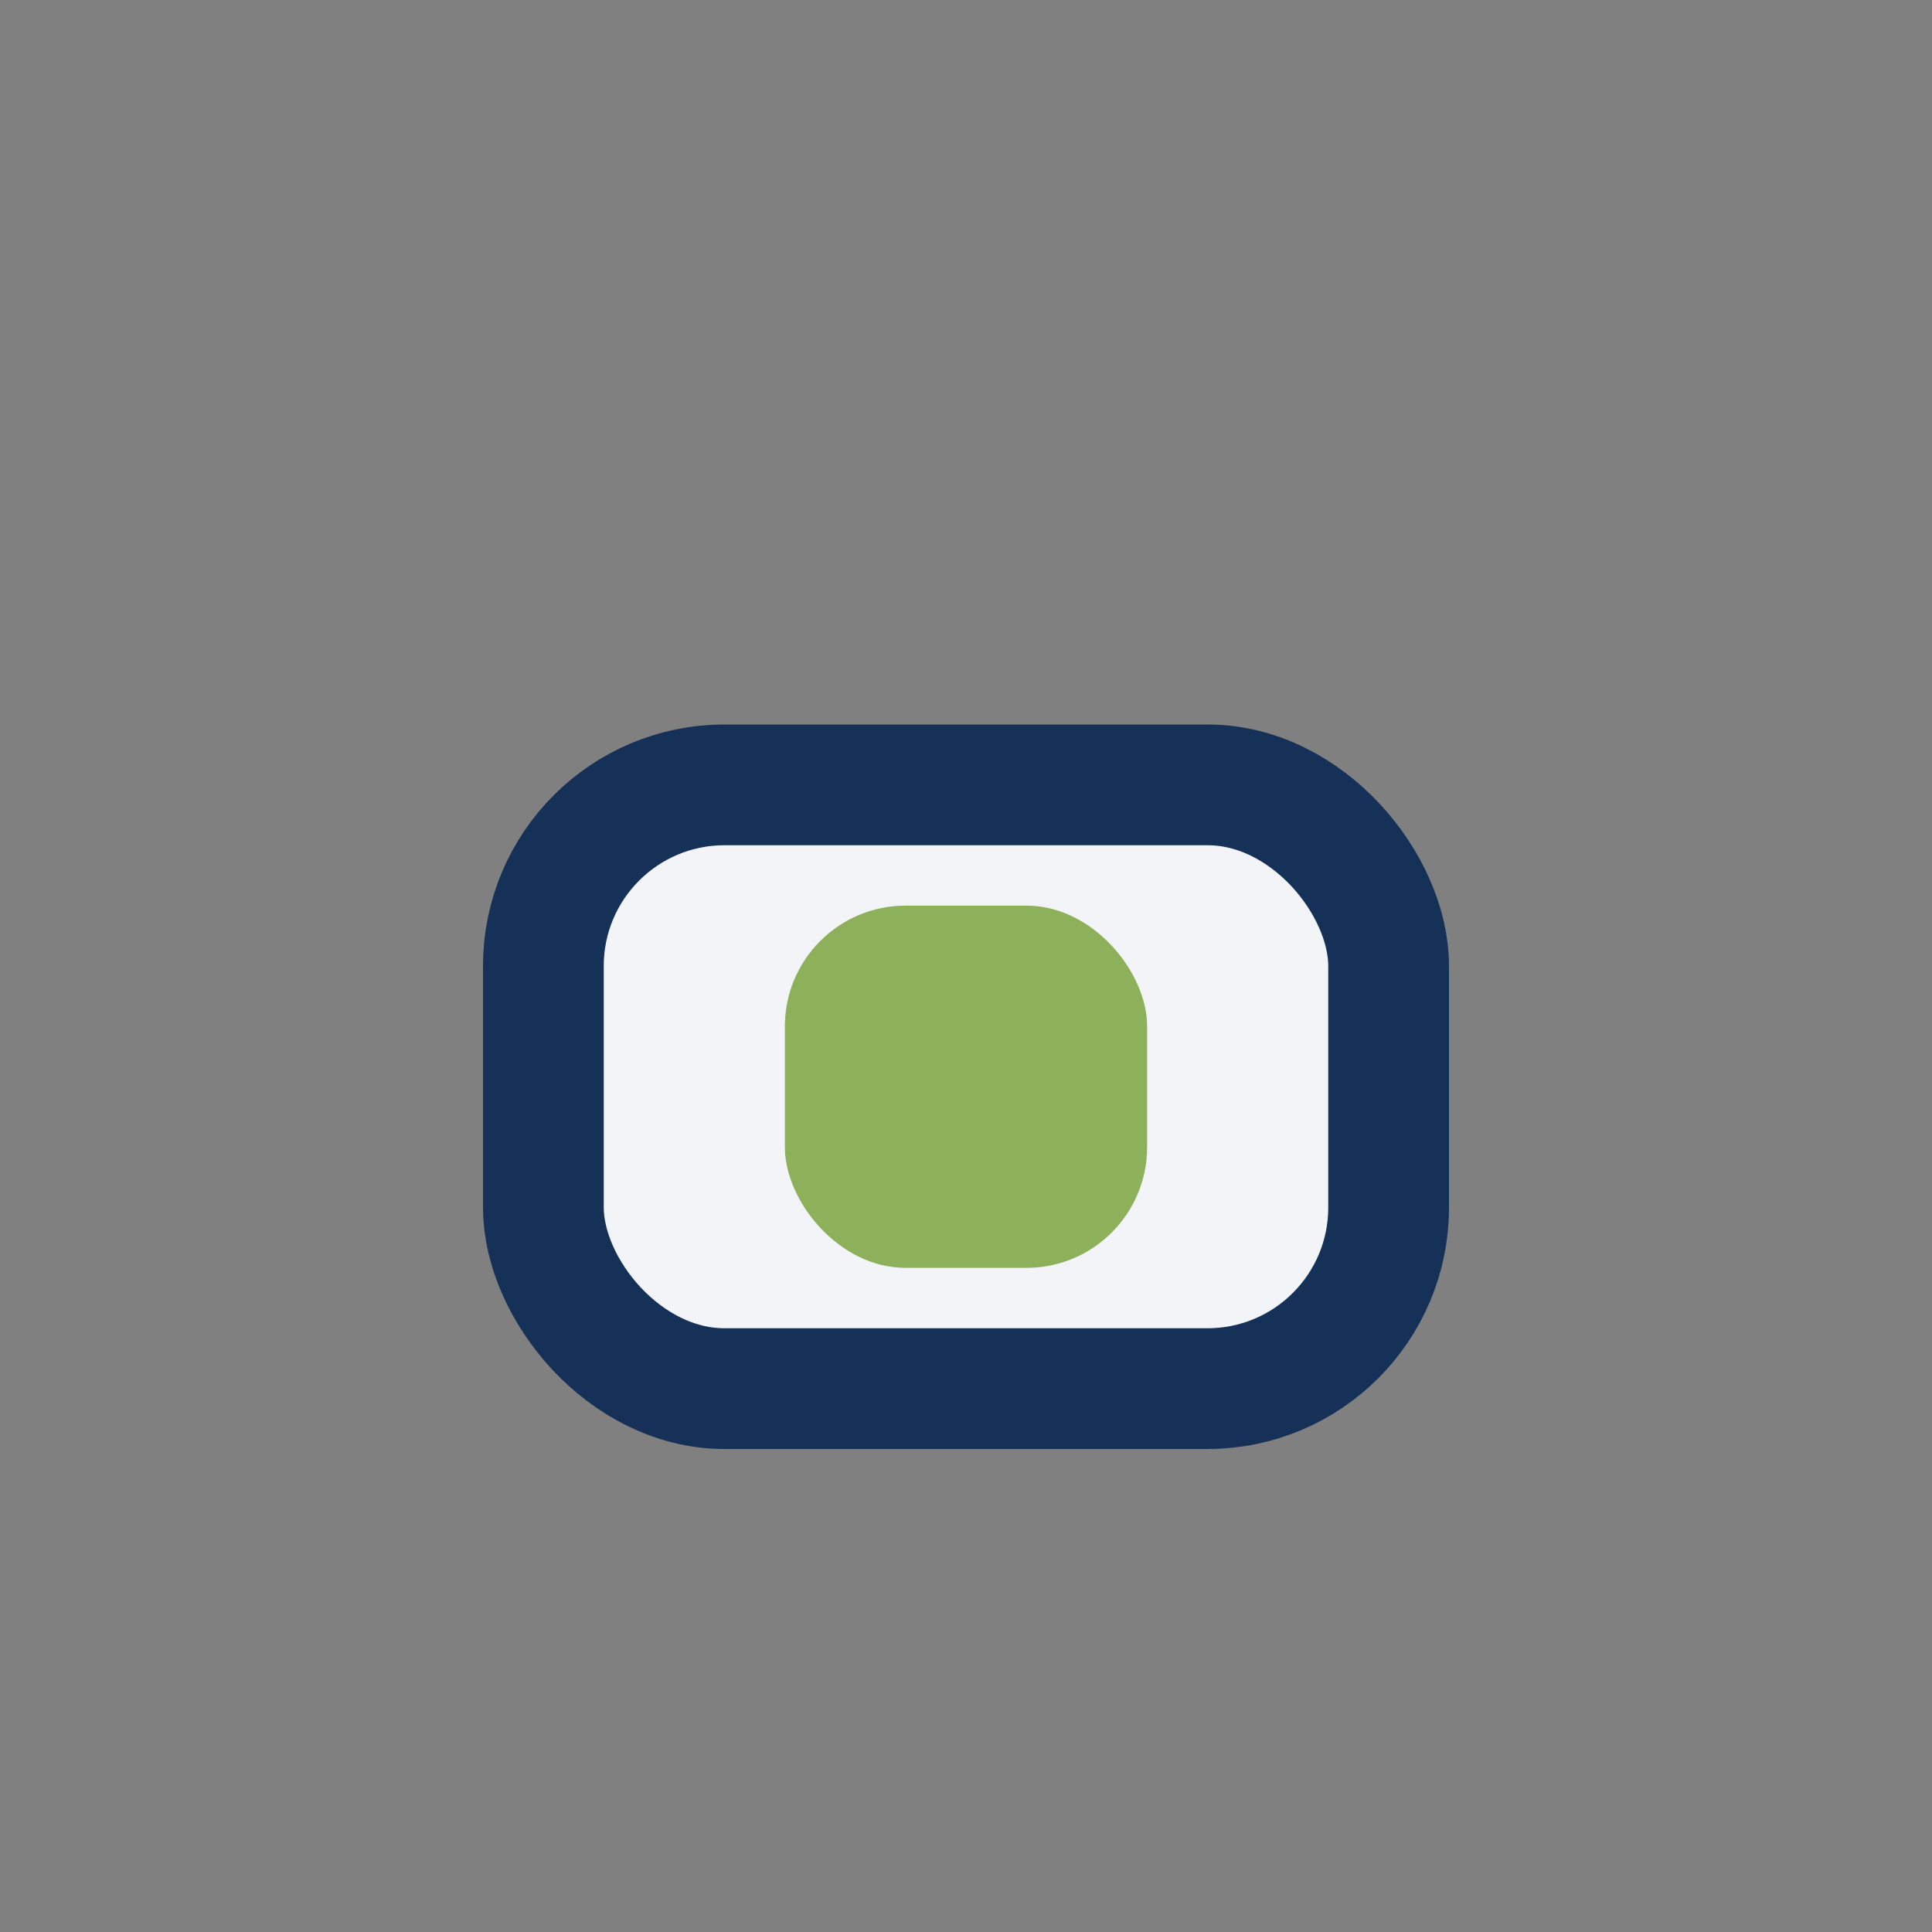
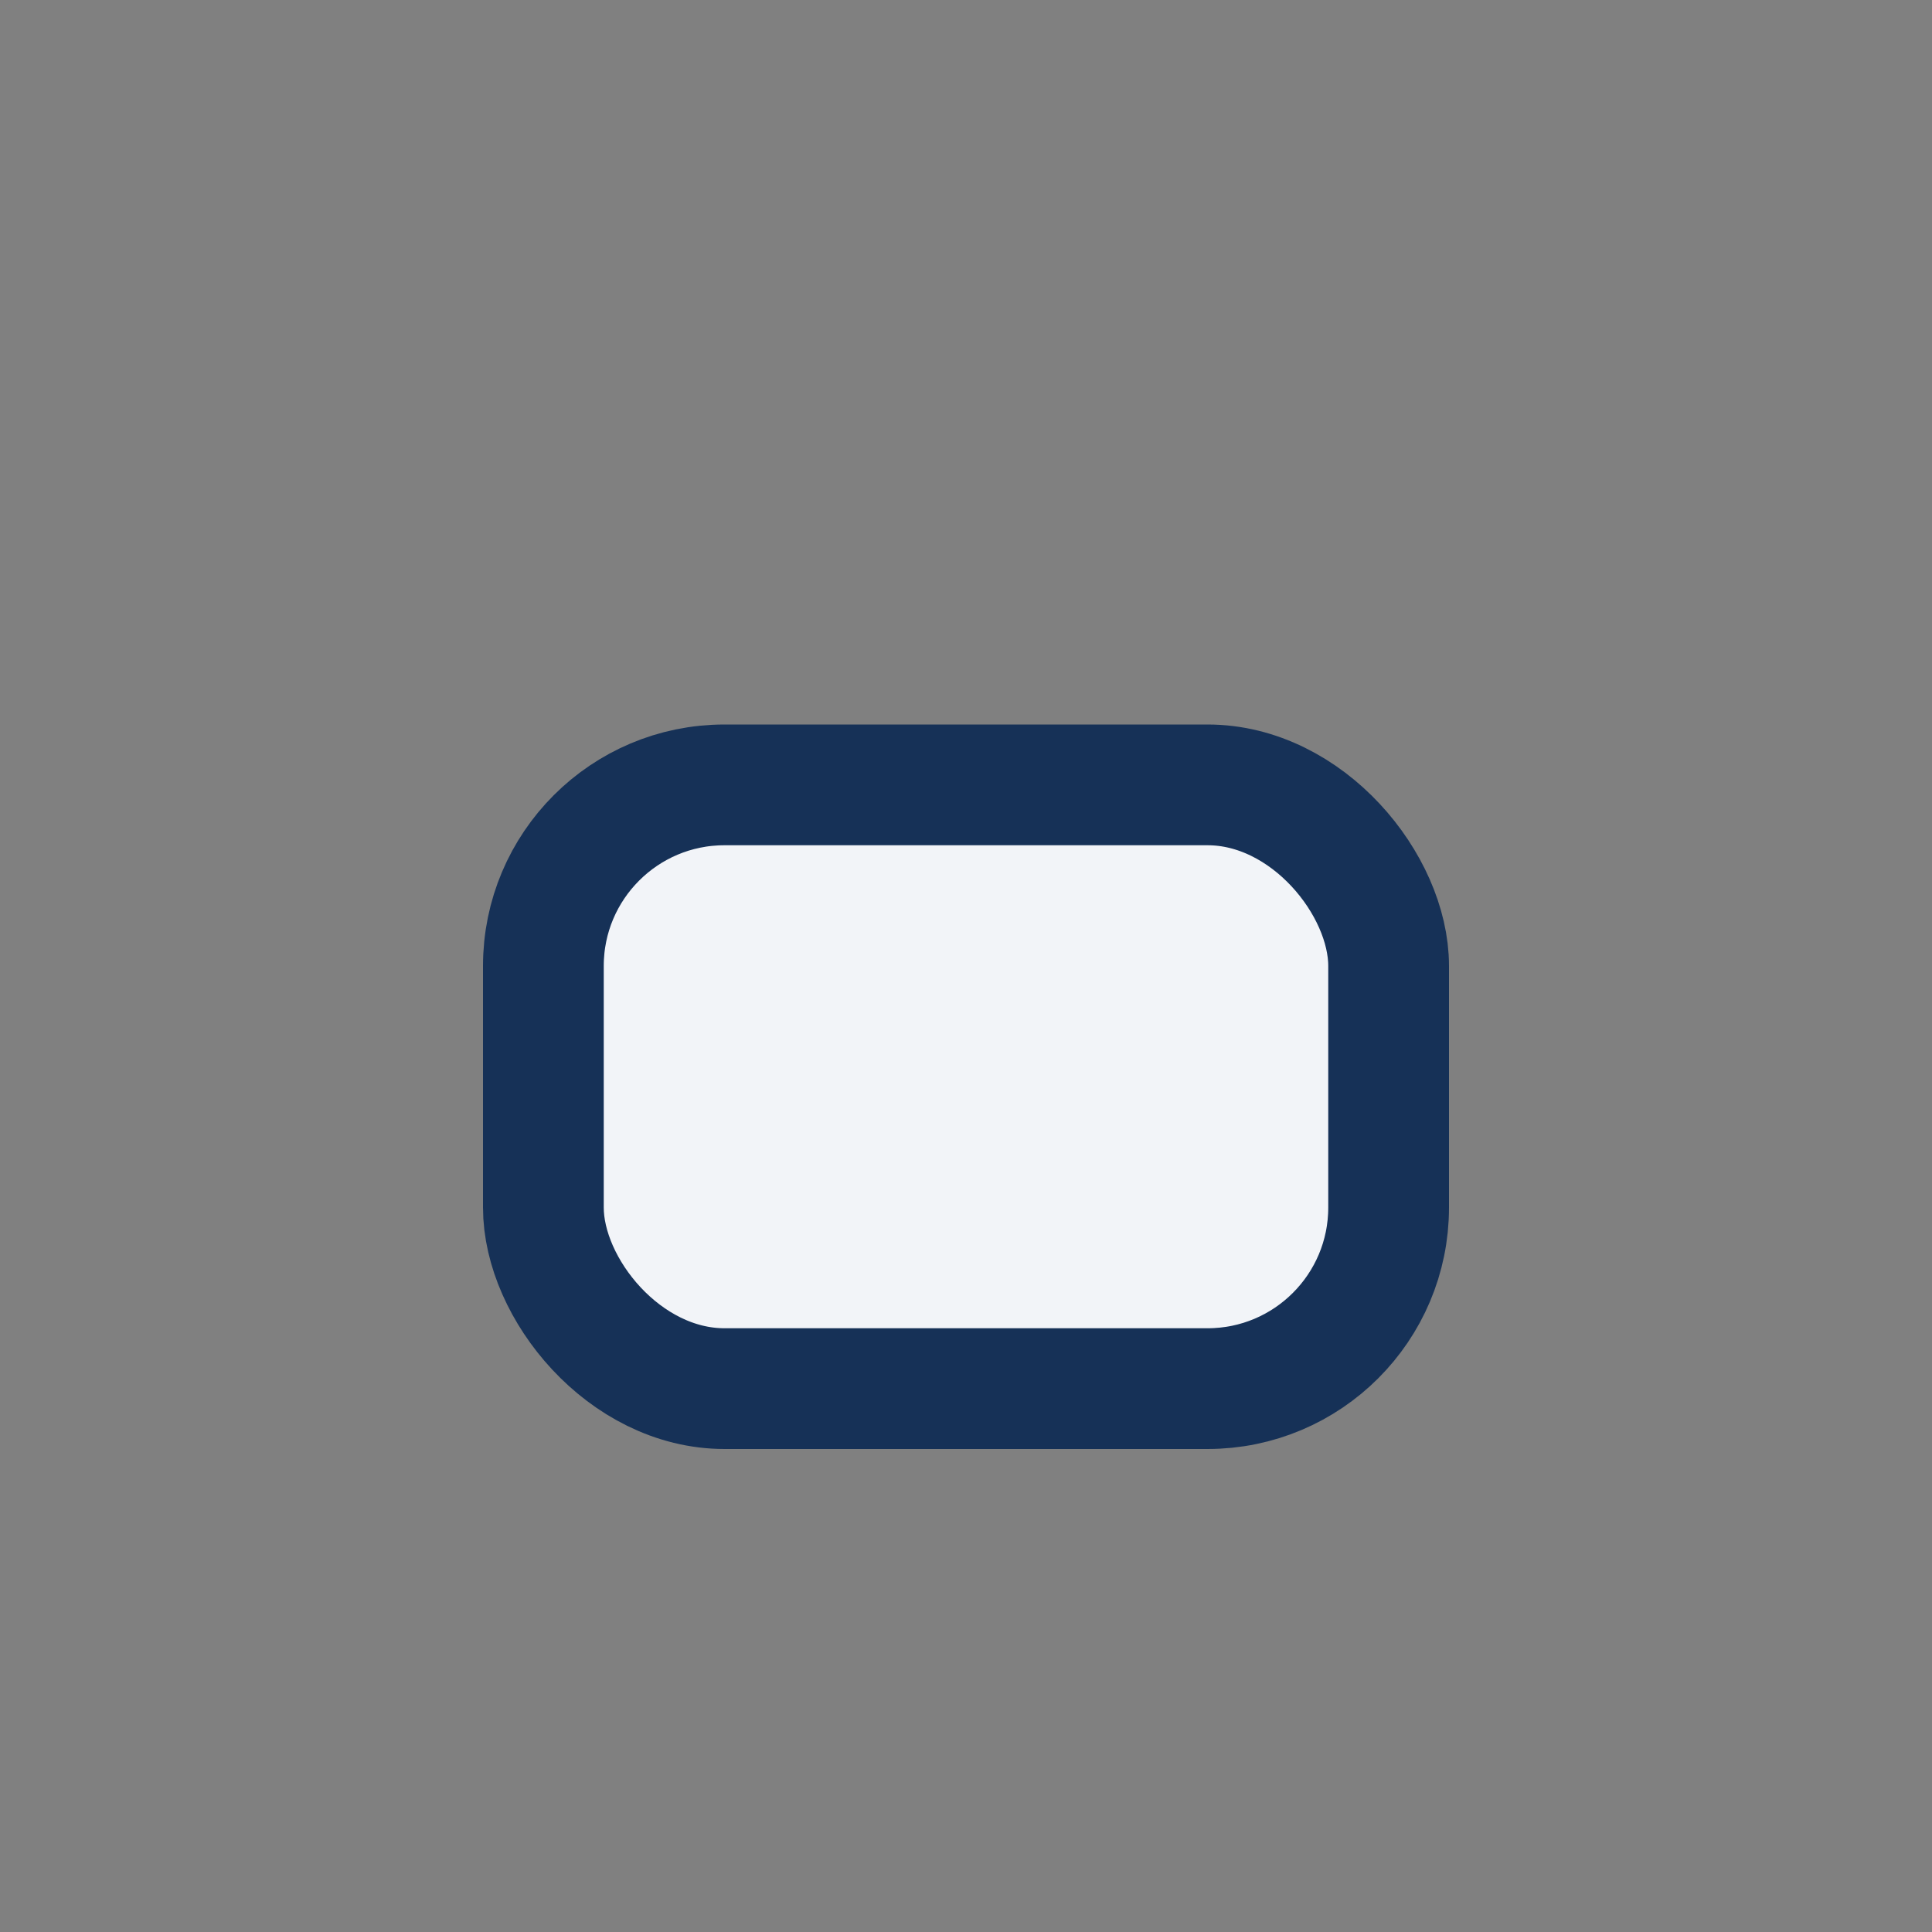
<svg xmlns="http://www.w3.org/2000/svg" width="32" height="32" viewBox="0 0 32 32">
  <rect x="0" y="0" width="32" height="32" fill="#808080" stroke="none" />
  <rect x="9" y="13" width="14" height="10" rx="3" fill="#F2F4F8" stroke="#163157" stroke-width="2" />
-   <rect x="13" y="15" width="6" height="6" rx="2" fill="#8DB05A" />
</svg>